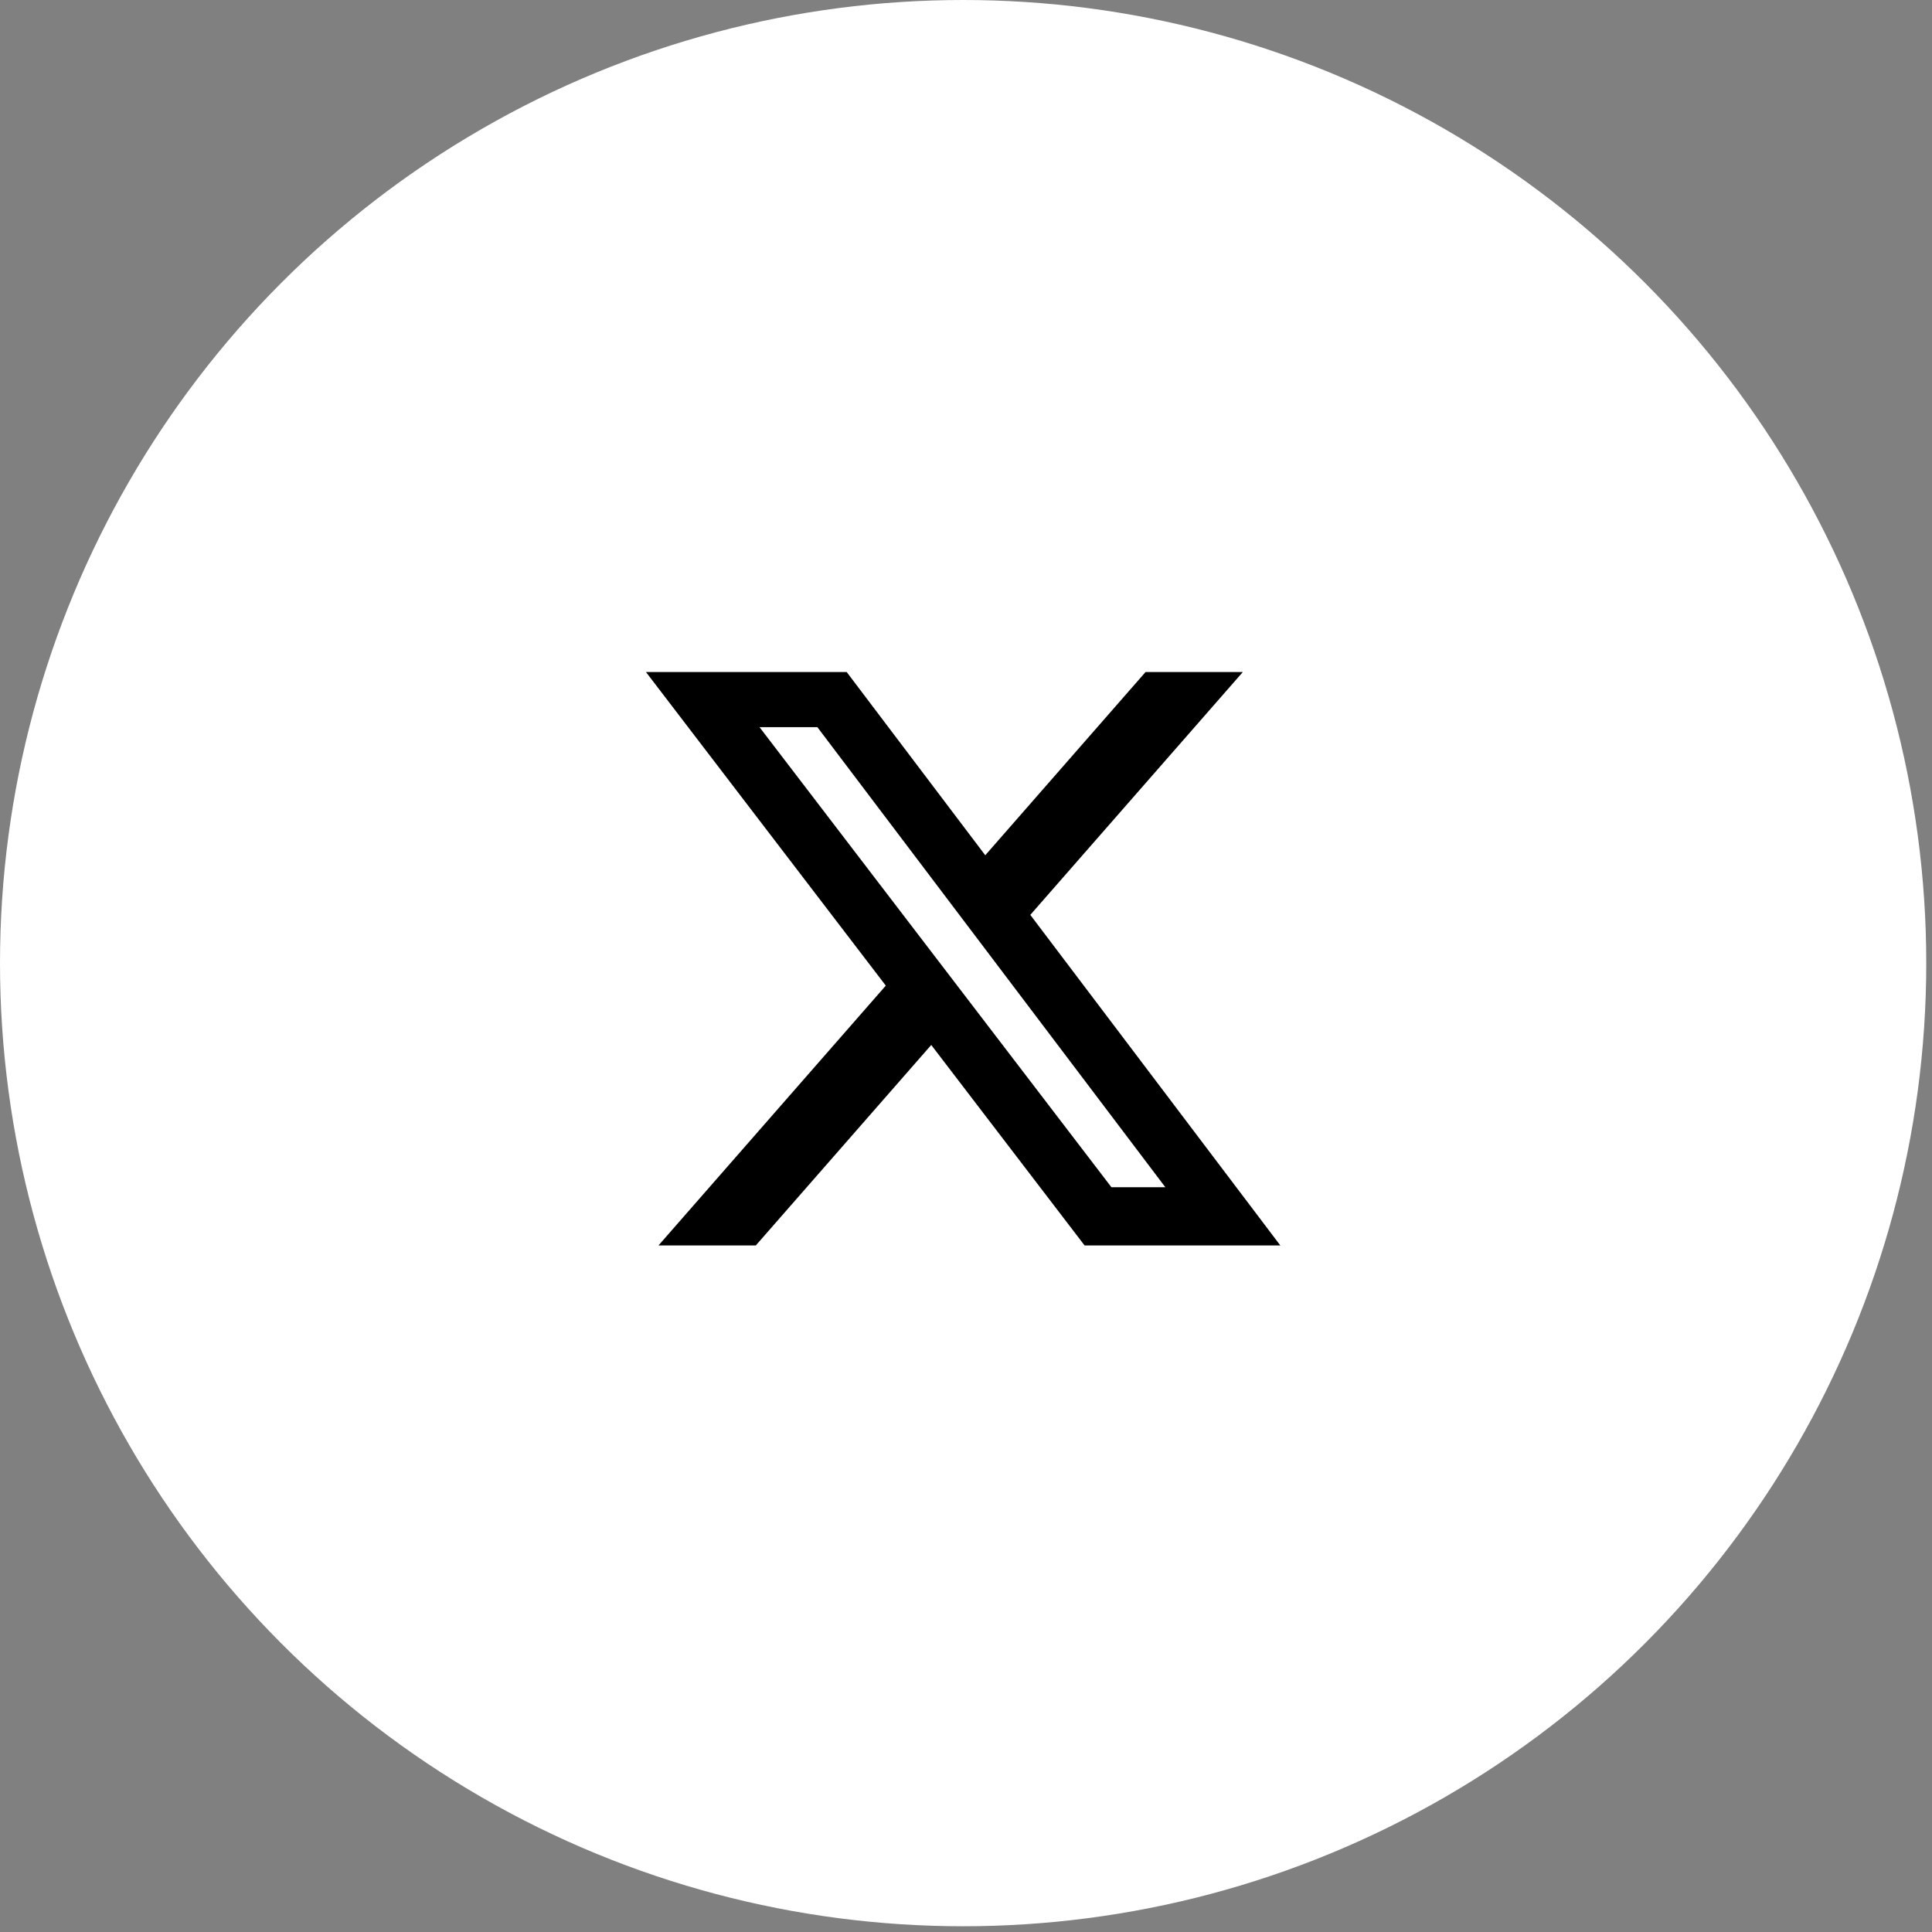
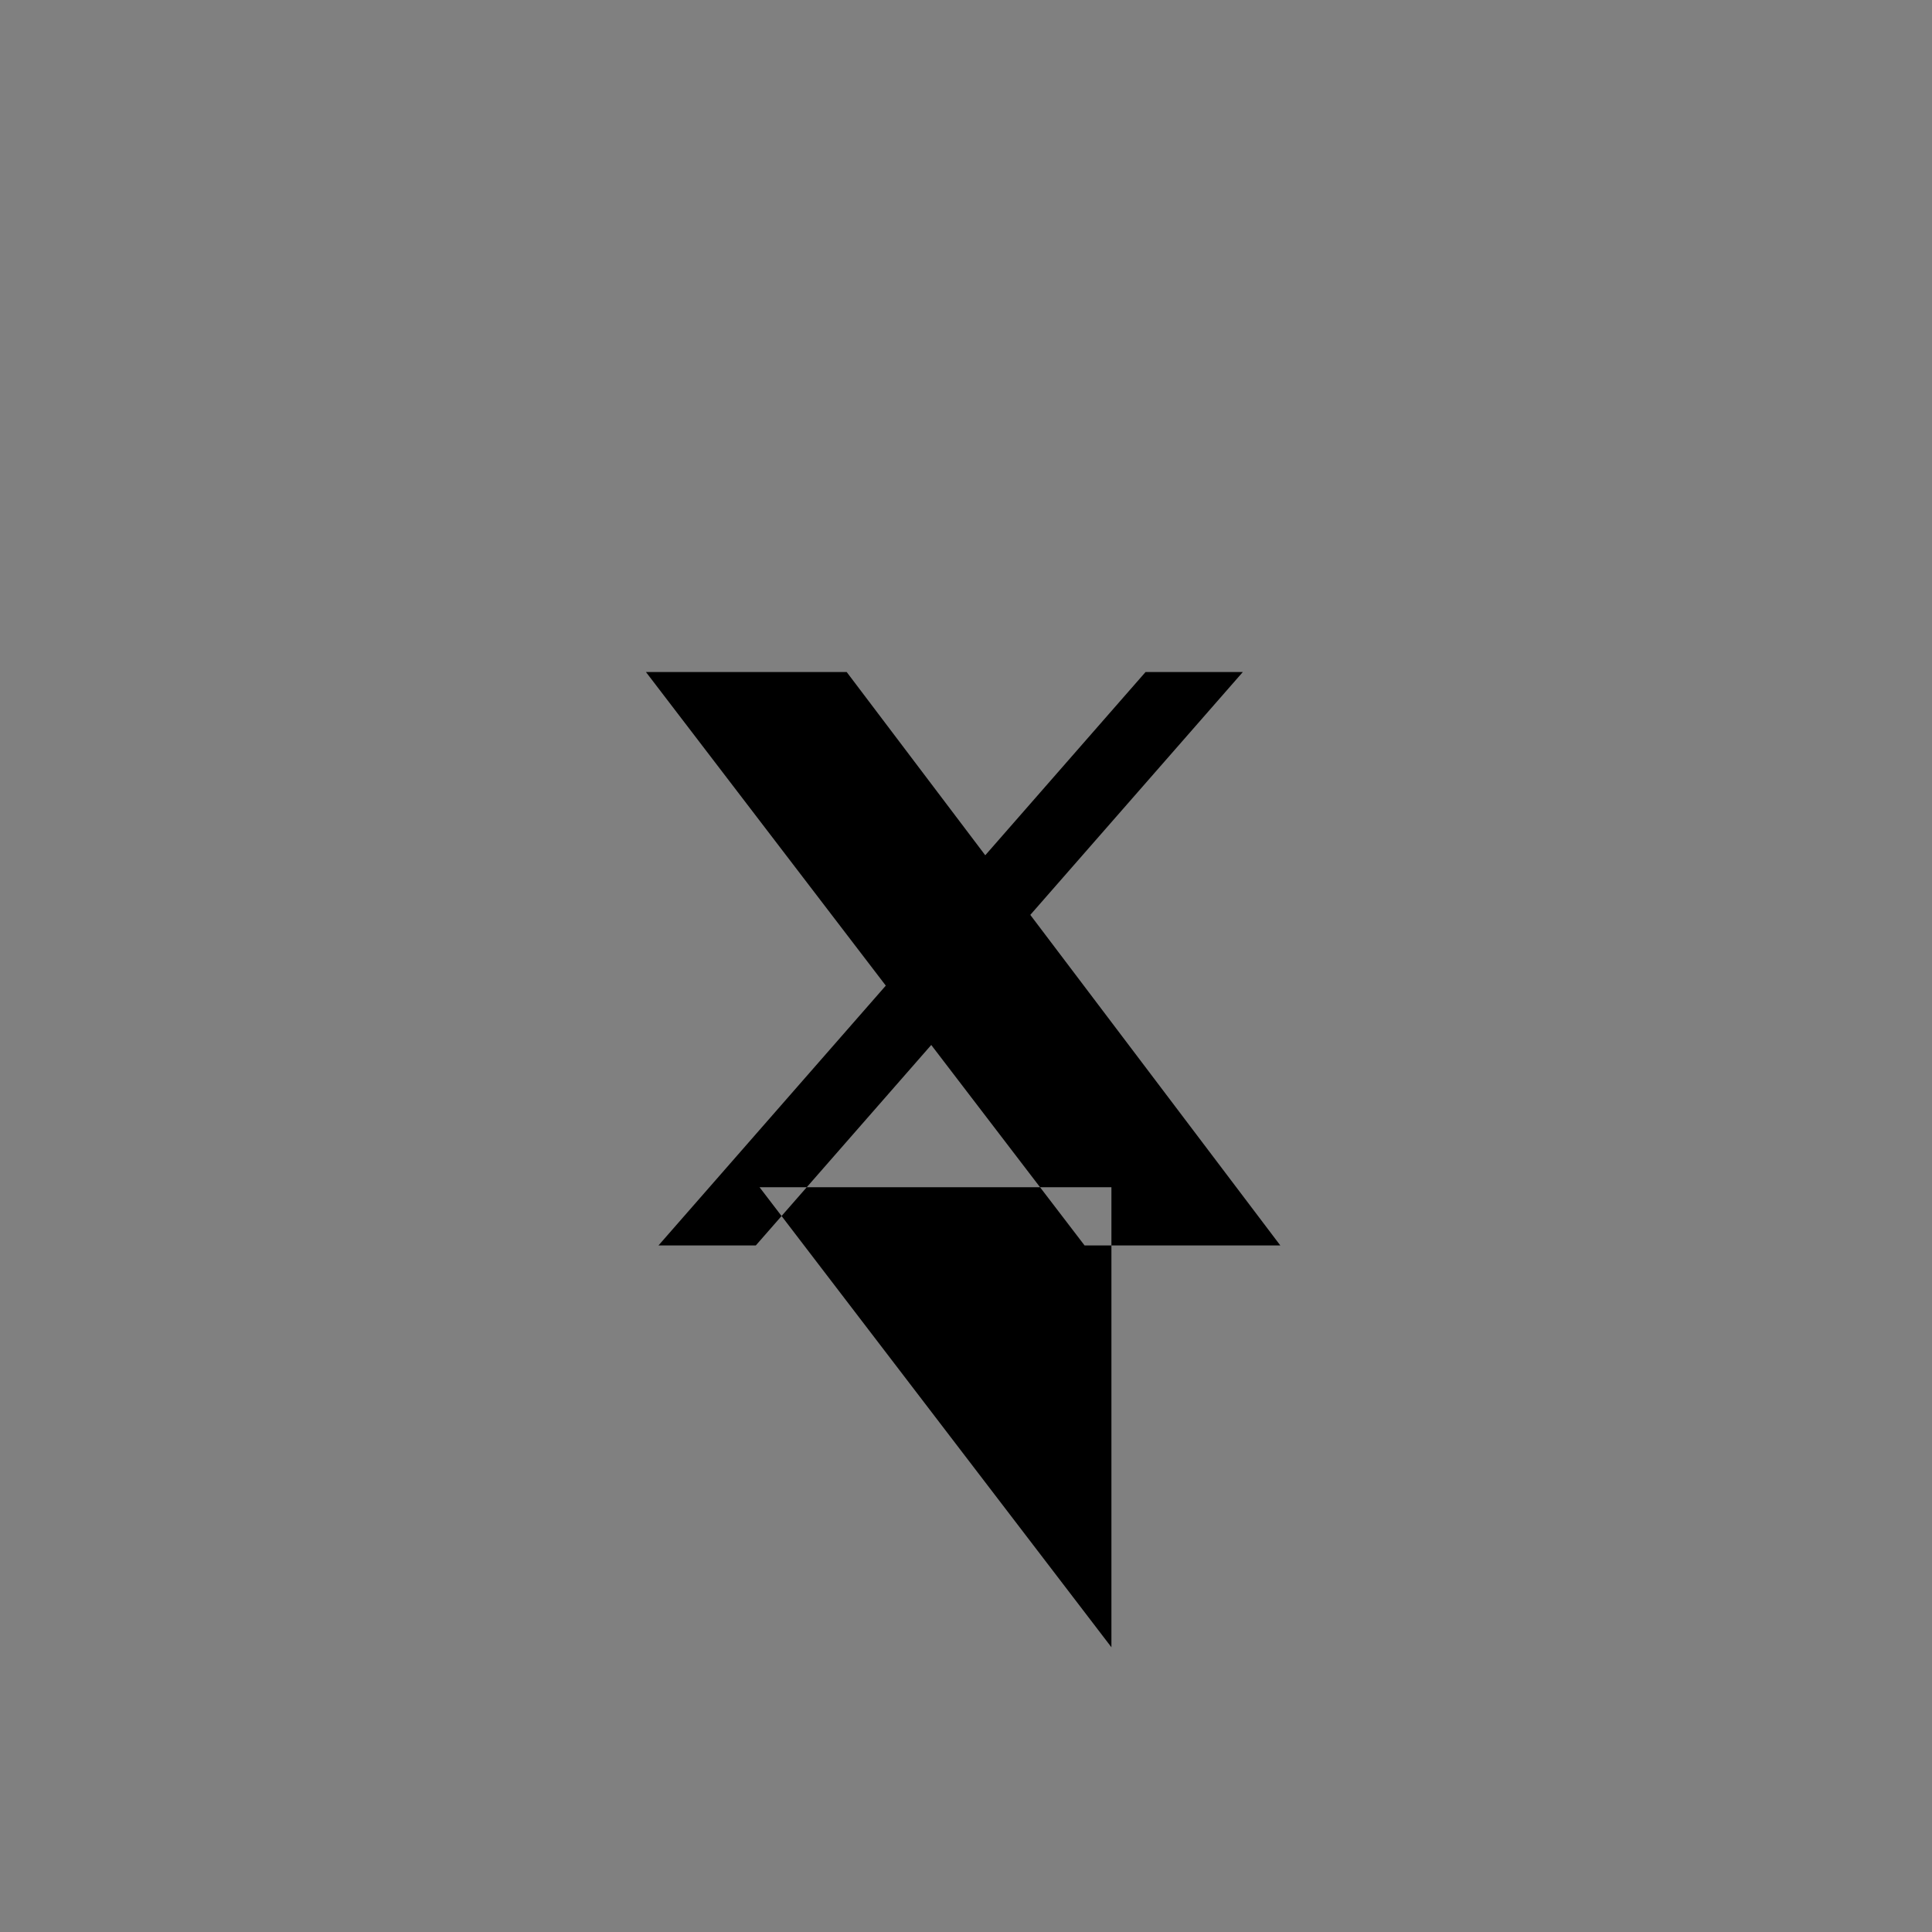
<svg xmlns="http://www.w3.org/2000/svg" width="134" height="134" fill="none">
  <rect width="100%" height="100%" fill="#808080" stroke="none" />
-   <circle cx="66.801" cy="66.801" r="66.801" fill="#fff" />
-   <path fill="#000" d="M79.454 46.61h6.747L71.46 63.455 88.8 86.381H75.224L64.589 72.477 52.422 86.381h-6.75l15.765-18.02L44.801 46.61h13.923l9.612 12.709L79.454 46.61Zm-2.368 35.733h3.739L56.692 50.435H52.68l24.406 31.908Z" />
+   <path fill="#000" d="M79.454 46.61h6.747L71.46 63.455 88.8 86.381H75.224L64.589 72.477 52.422 86.381h-6.75l15.765-18.02L44.801 46.61h13.923l9.612 12.709L79.454 46.61Zm-2.368 35.733h3.739H52.68l24.406 31.908Z" />
</svg>